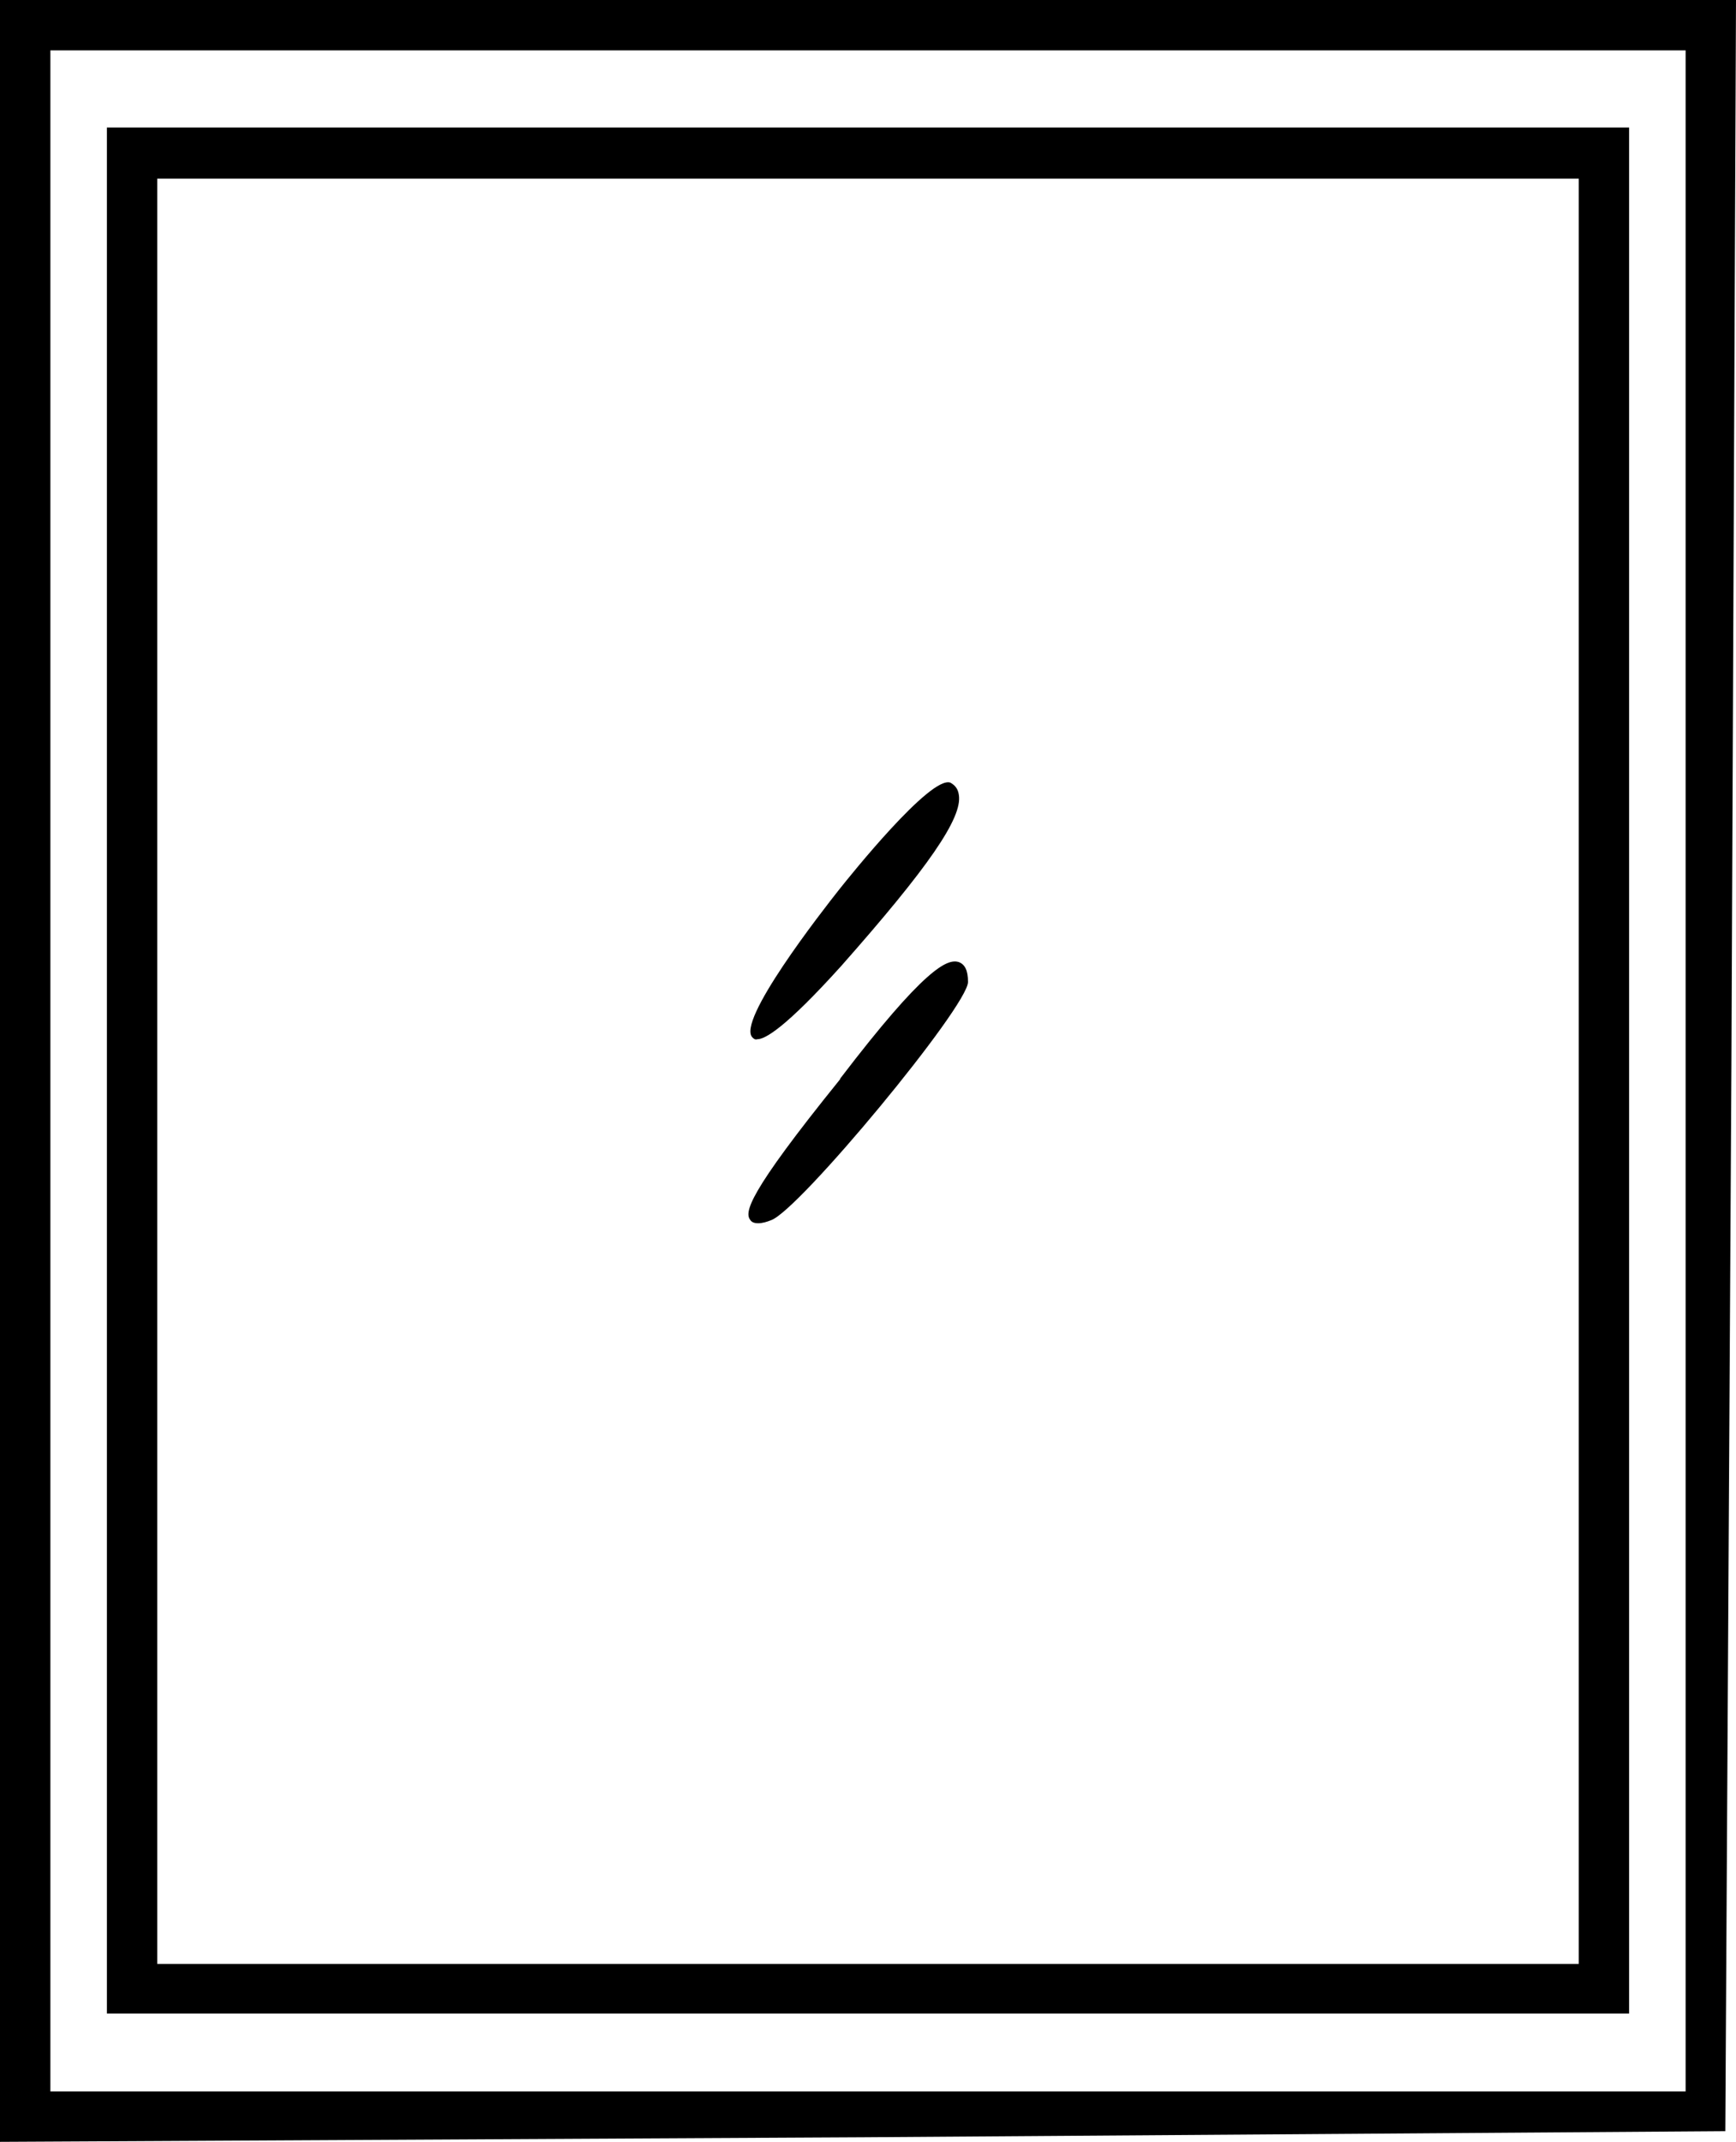
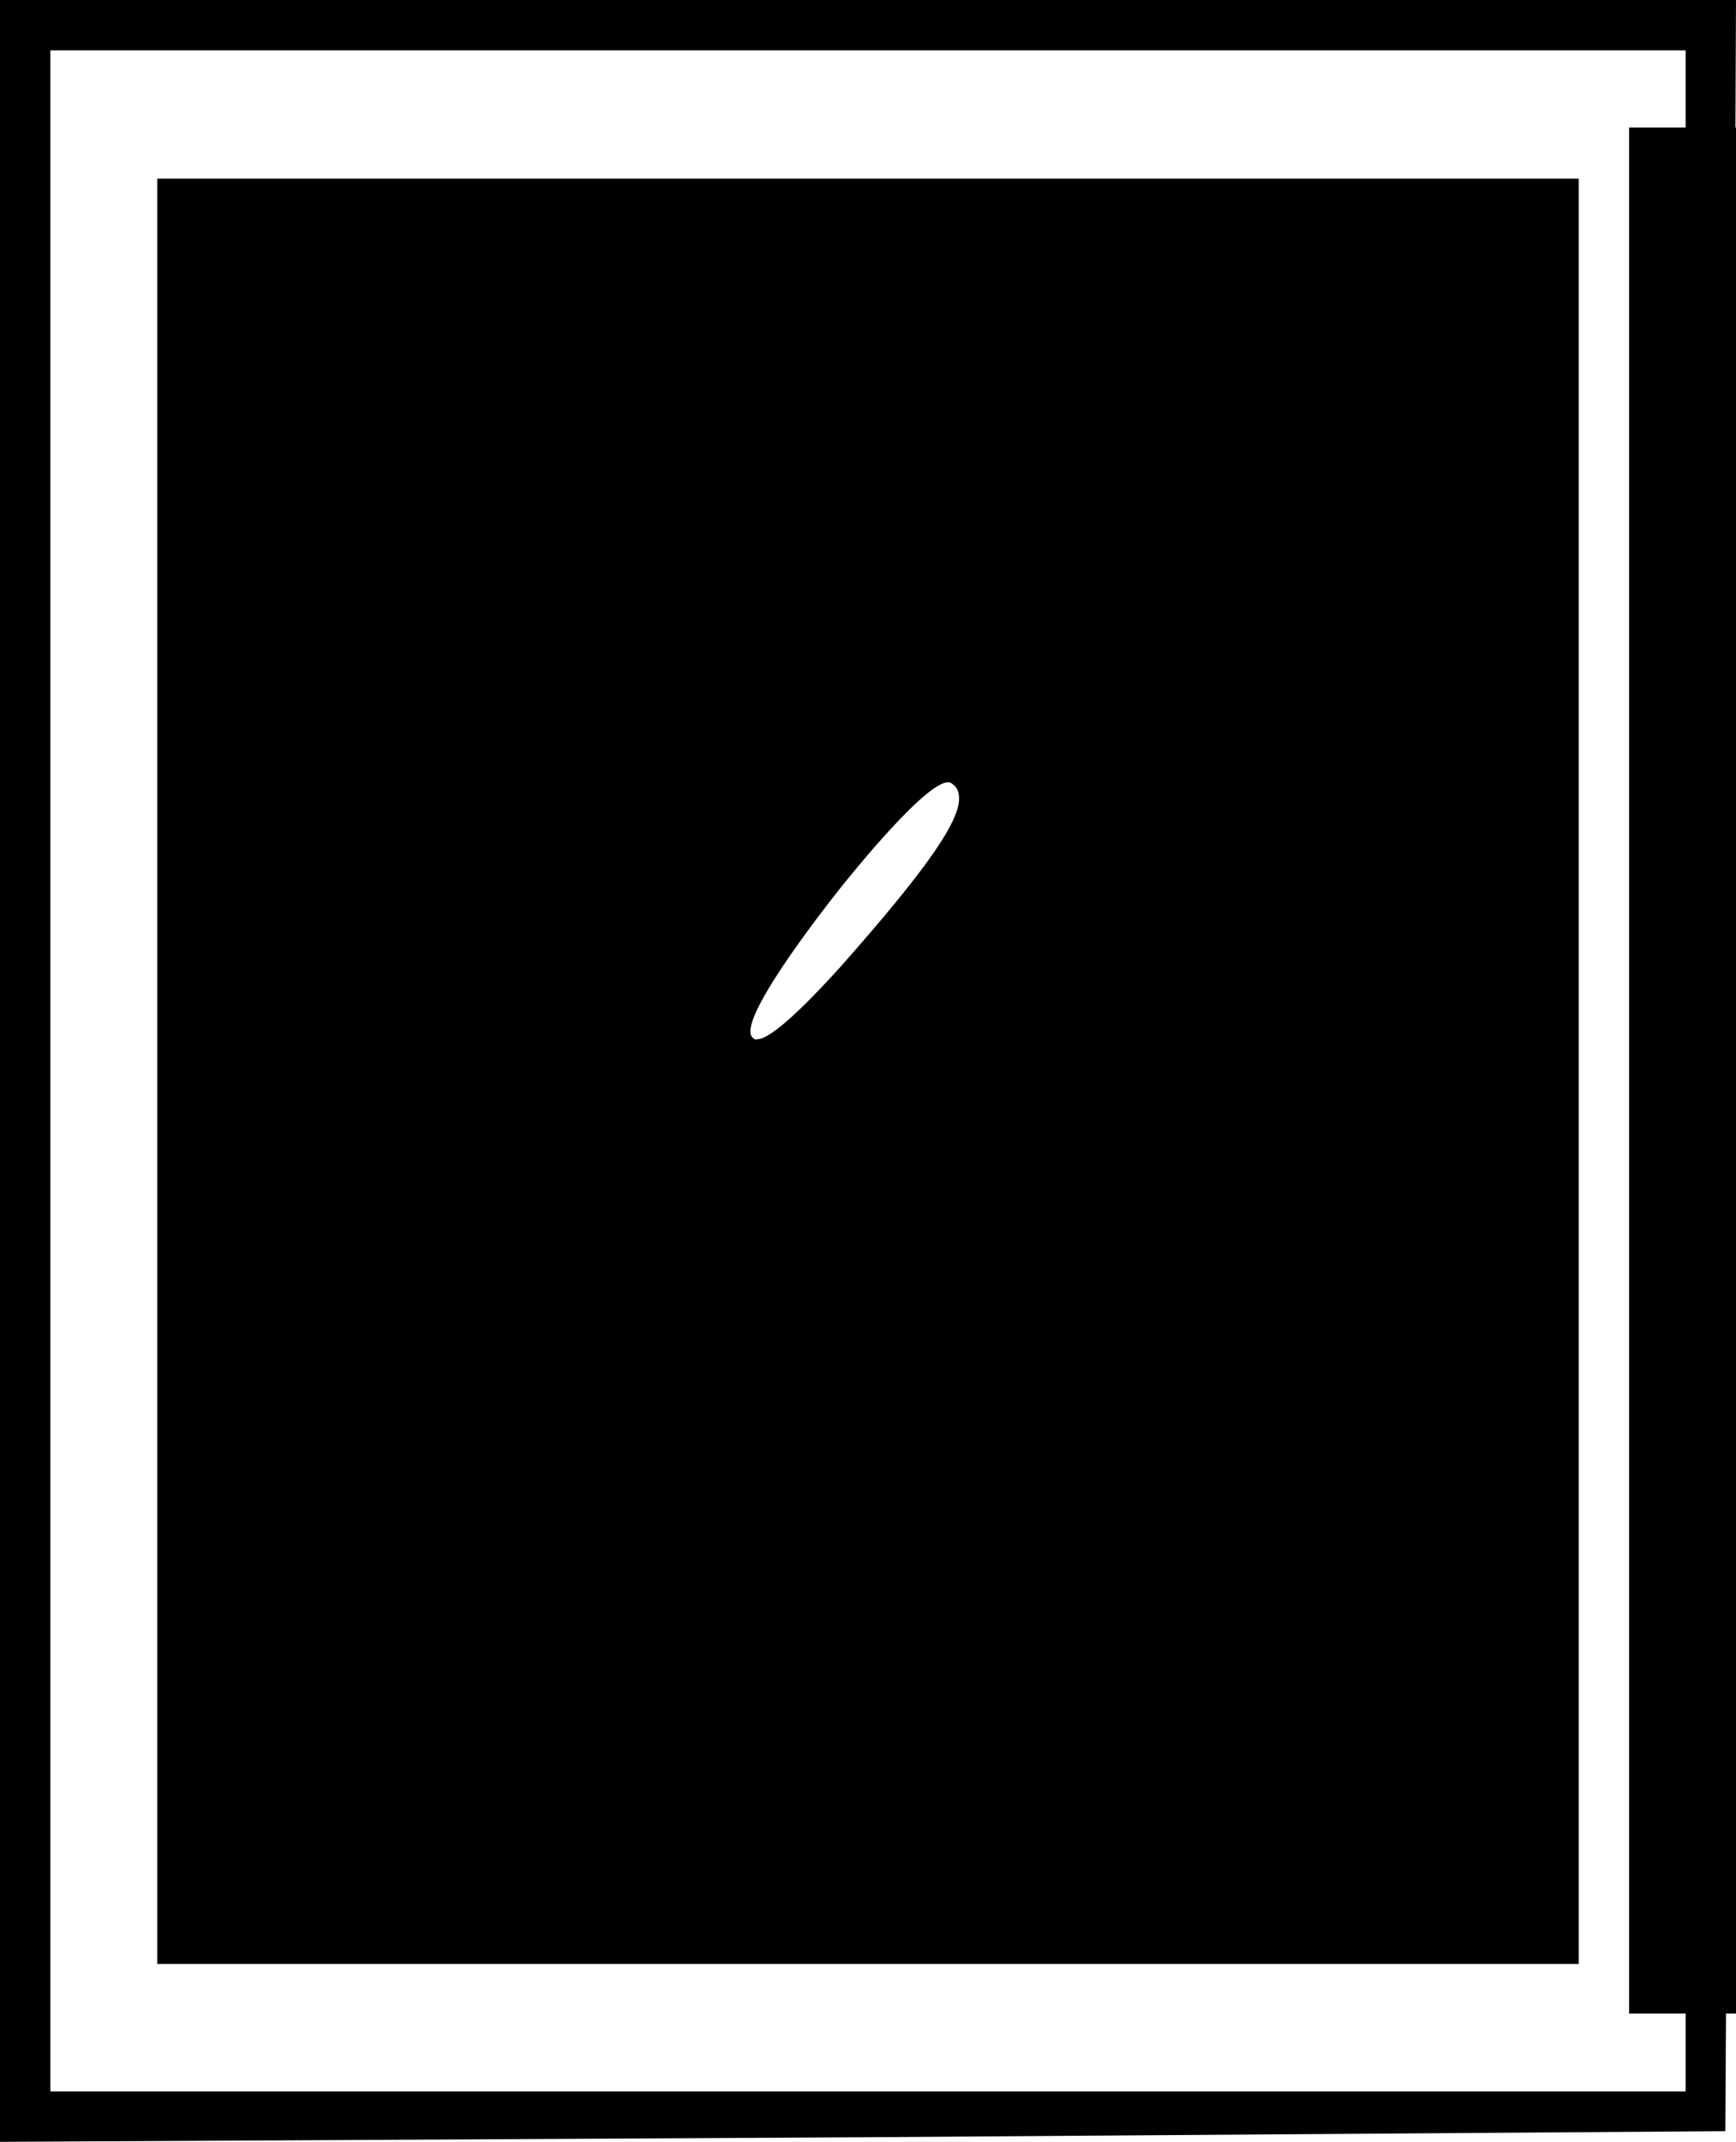
<svg xmlns="http://www.w3.org/2000/svg" version="1.1" id="Calque_1" x="0px" y="0px" viewBox="0 0 227.4 280.5" style="enable-background:new 0 0 227.4 280.5;" xml:space="preserve">
-   <path d="M98.6,135.9c-2.3-2,9.1-16.6,11.4-19.5c1.2-1.5,11.9-14.9,14.5-13.9c0.7,0.4,1,0.9,1.1,1.6c0.5,3-4,9.5-15.4,22.4  c-7.4,8.2-10,9.6-11,9.6C98.9,136.2,98.7,136,98.6,135.9z M213.4,263.7H14v-247h199.4V263.7z M206.8,257.1V23.4H20.6v233.8H206.8z   M125.6,126c-1.5-0.5-4.5,0.8-15.5,15.2l-0.1,0.2c-12.2,15.1-12.5,17.4-11.7,18.4c0.2,0.3,0.6,0.4,1,0.4c0.6,0,1.2-0.2,1.7-0.4  c3.6-1.2,25.8-28,25.8-31.2C126.8,127.1,126.4,126.3,125.6,126z M227.4,0l-0.6,139.4L226,279.1l-112.9,0.8L0,280.5V0H227.4z   M6.6,6.6v267.3h214.2V6.6H6.6z" />
+   <path d="M98.6,135.9c-2.3-2,9.1-16.6,11.4-19.5c1.2-1.5,11.9-14.9,14.5-13.9c0.7,0.4,1,0.9,1.1,1.6c0.5,3-4,9.5-15.4,22.4  c-7.4,8.2-10,9.6-11,9.6C98.9,136.2,98.7,136,98.6,135.9z M213.4,263.7v-247h199.4V263.7z M206.8,257.1V23.4H20.6v233.8H206.8z   M125.6,126c-1.5-0.5-4.5,0.8-15.5,15.2l-0.1,0.2c-12.2,15.1-12.5,17.4-11.7,18.4c0.2,0.3,0.6,0.4,1,0.4c0.6,0,1.2-0.2,1.7-0.4  c3.6-1.2,25.8-28,25.8-31.2C126.8,127.1,126.4,126.3,125.6,126z M227.4,0l-0.6,139.4L226,279.1l-112.9,0.8L0,280.5V0H227.4z   M6.6,6.6v267.3h214.2V6.6H6.6z" />
</svg>